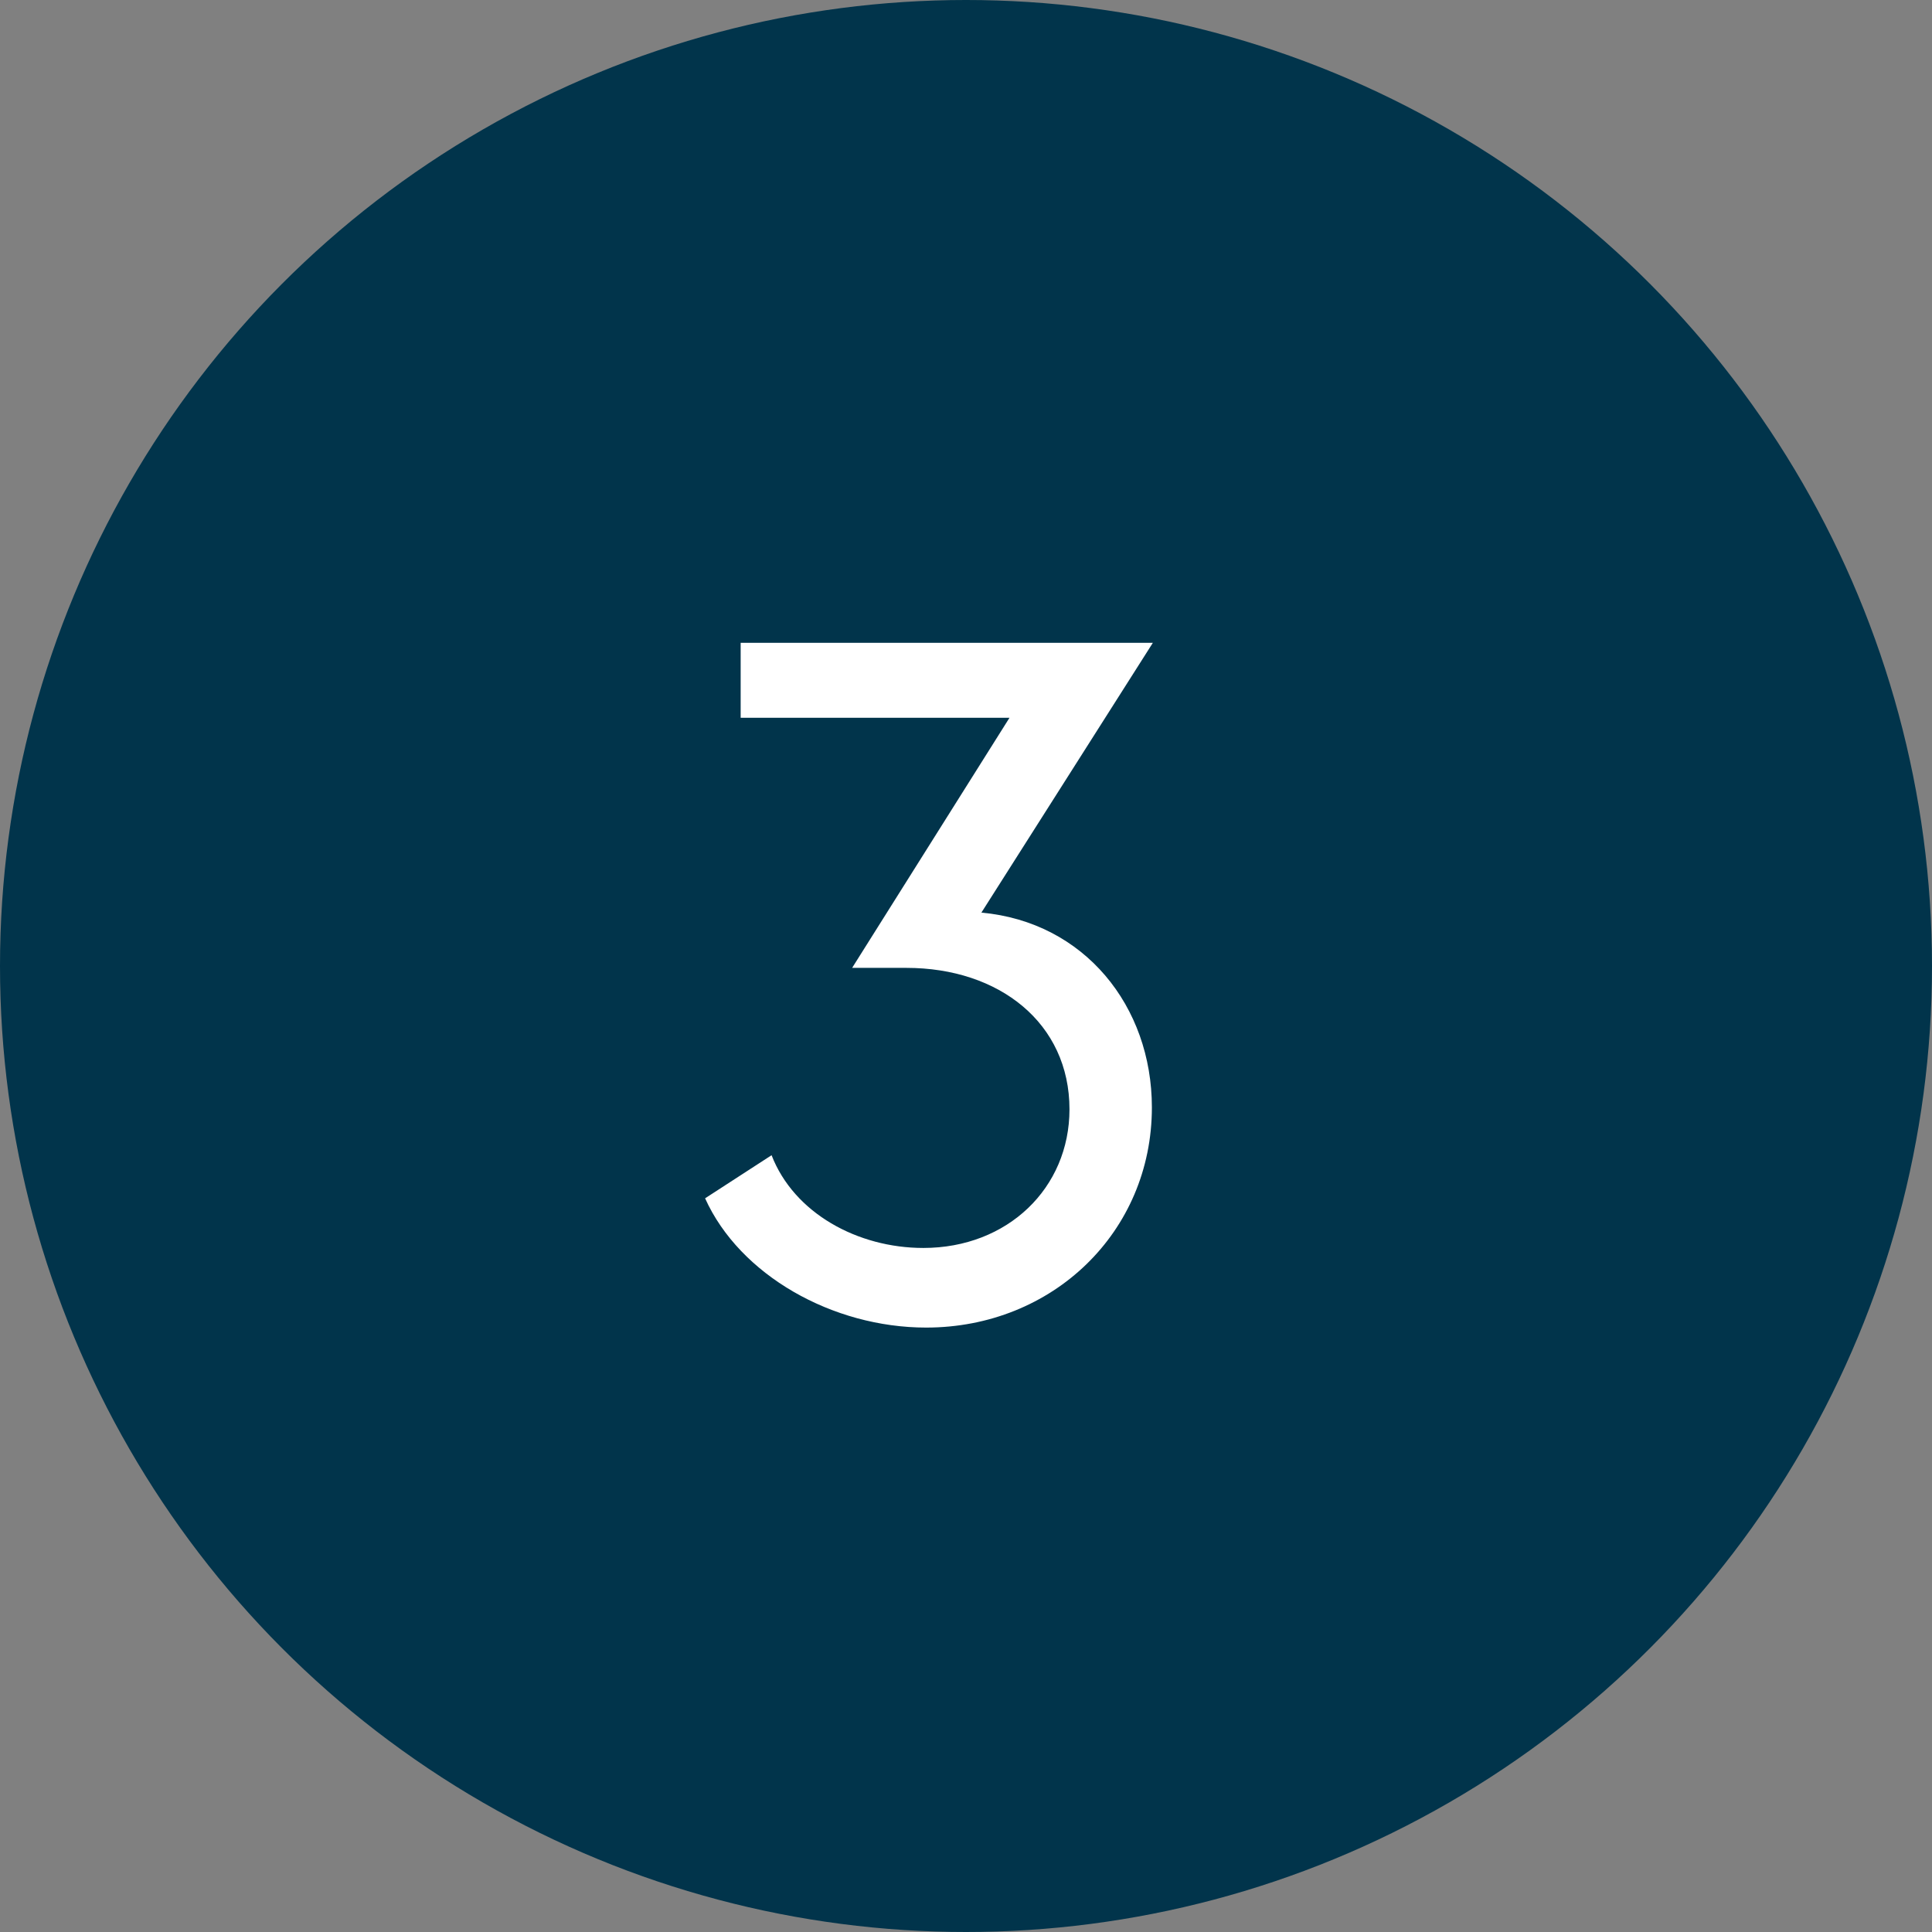
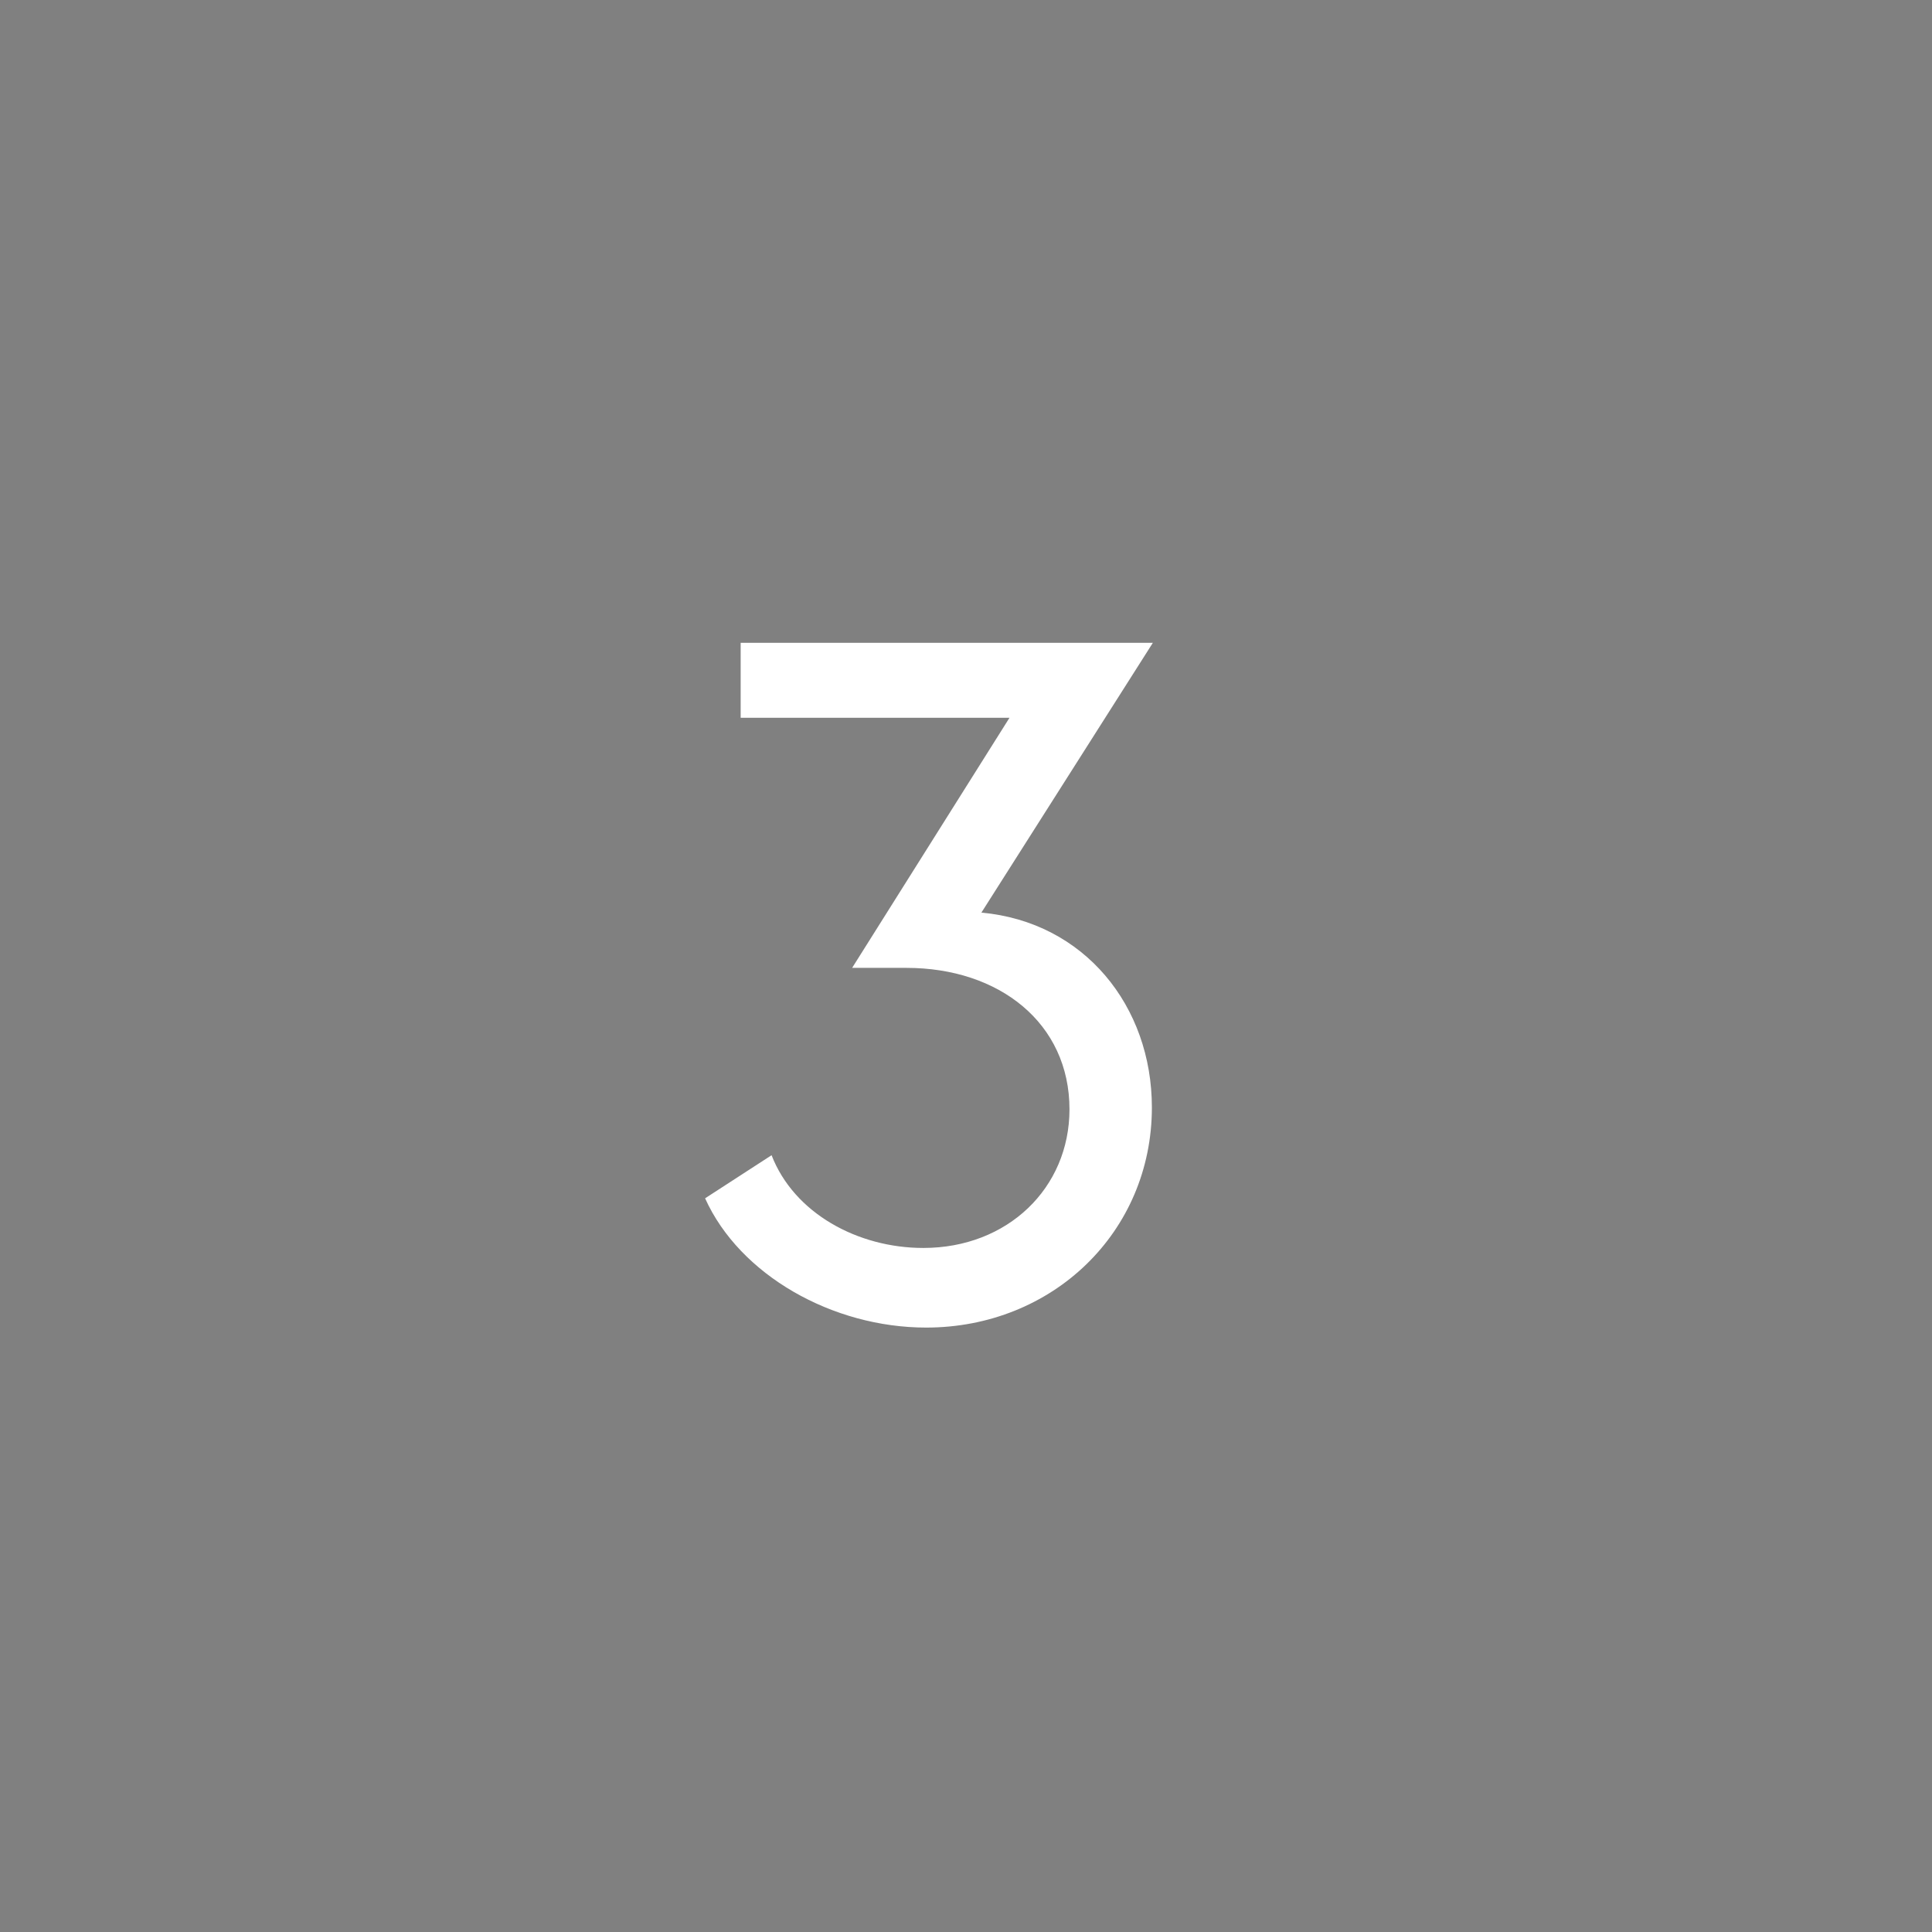
<svg xmlns="http://www.w3.org/2000/svg" width="66" height="66" viewBox="0 0 66 66" fill="none">
  <rect x="0" y="0" width="66" height="66" fill="#808080" stroke="none" />
-   <circle cx="33" cy="33" r="33" fill="#01344B" />
-   <path d="M39.383 21.96H25.302V24.52H34.486L29.11 33.064H30.966C34.135 33.064 36.535 34.952 36.535 37.896C36.535 40.584 34.422 42.632 31.543 42.632C29.302 42.632 27.127 41.448 26.358 39.464L24.087 40.936C25.27 43.56 28.439 45.352 31.639 45.352C35.959 45.352 39.35 42.088 39.35 37.832C39.35 34.376 37.047 31.496 33.526 31.176L39.383 21.96Z" fill="white" />
+   <path d="M39.383 21.96H25.302V24.52H34.486L29.11 33.064H30.966C34.135 33.064 36.535 34.952 36.535 37.896C36.535 40.584 34.422 42.632 31.543 42.632C29.302 42.632 27.127 41.448 26.358 39.464L24.087 40.936C25.27 43.56 28.439 45.352 31.639 45.352C35.959 45.352 39.35 42.088 39.35 37.832C39.35 34.376 37.047 31.496 33.526 31.176Z" fill="white" />
</svg>